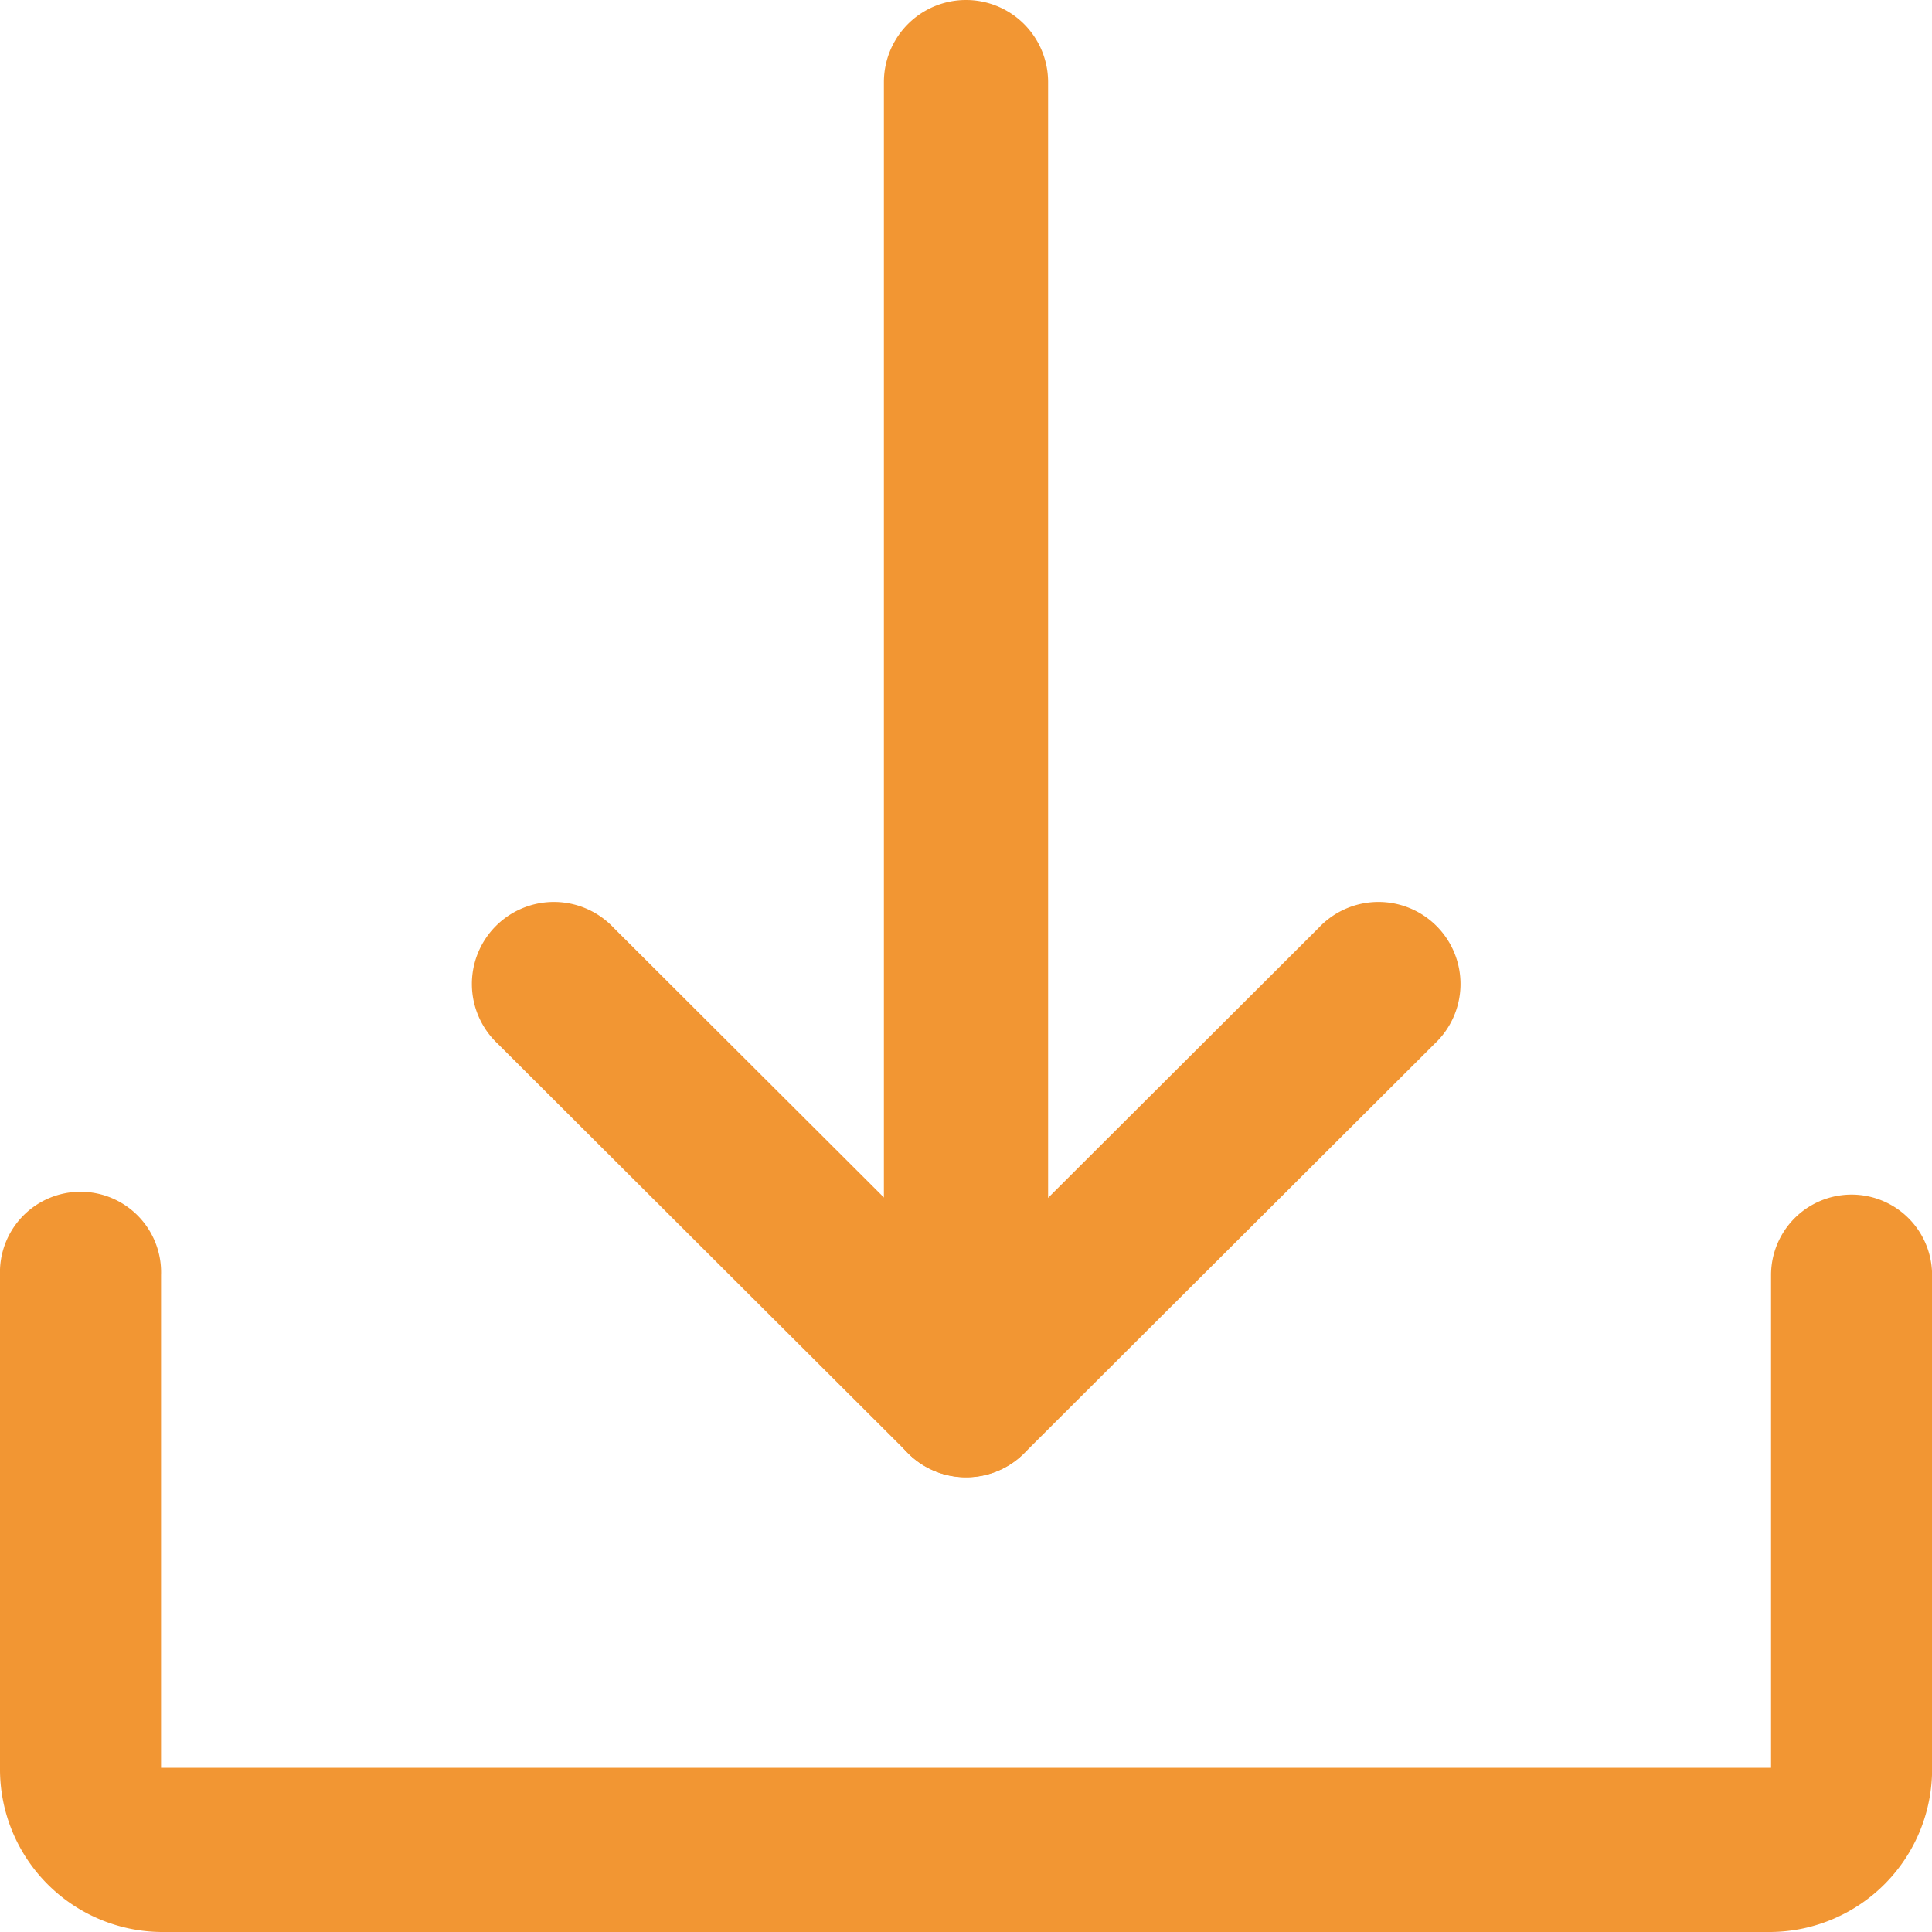
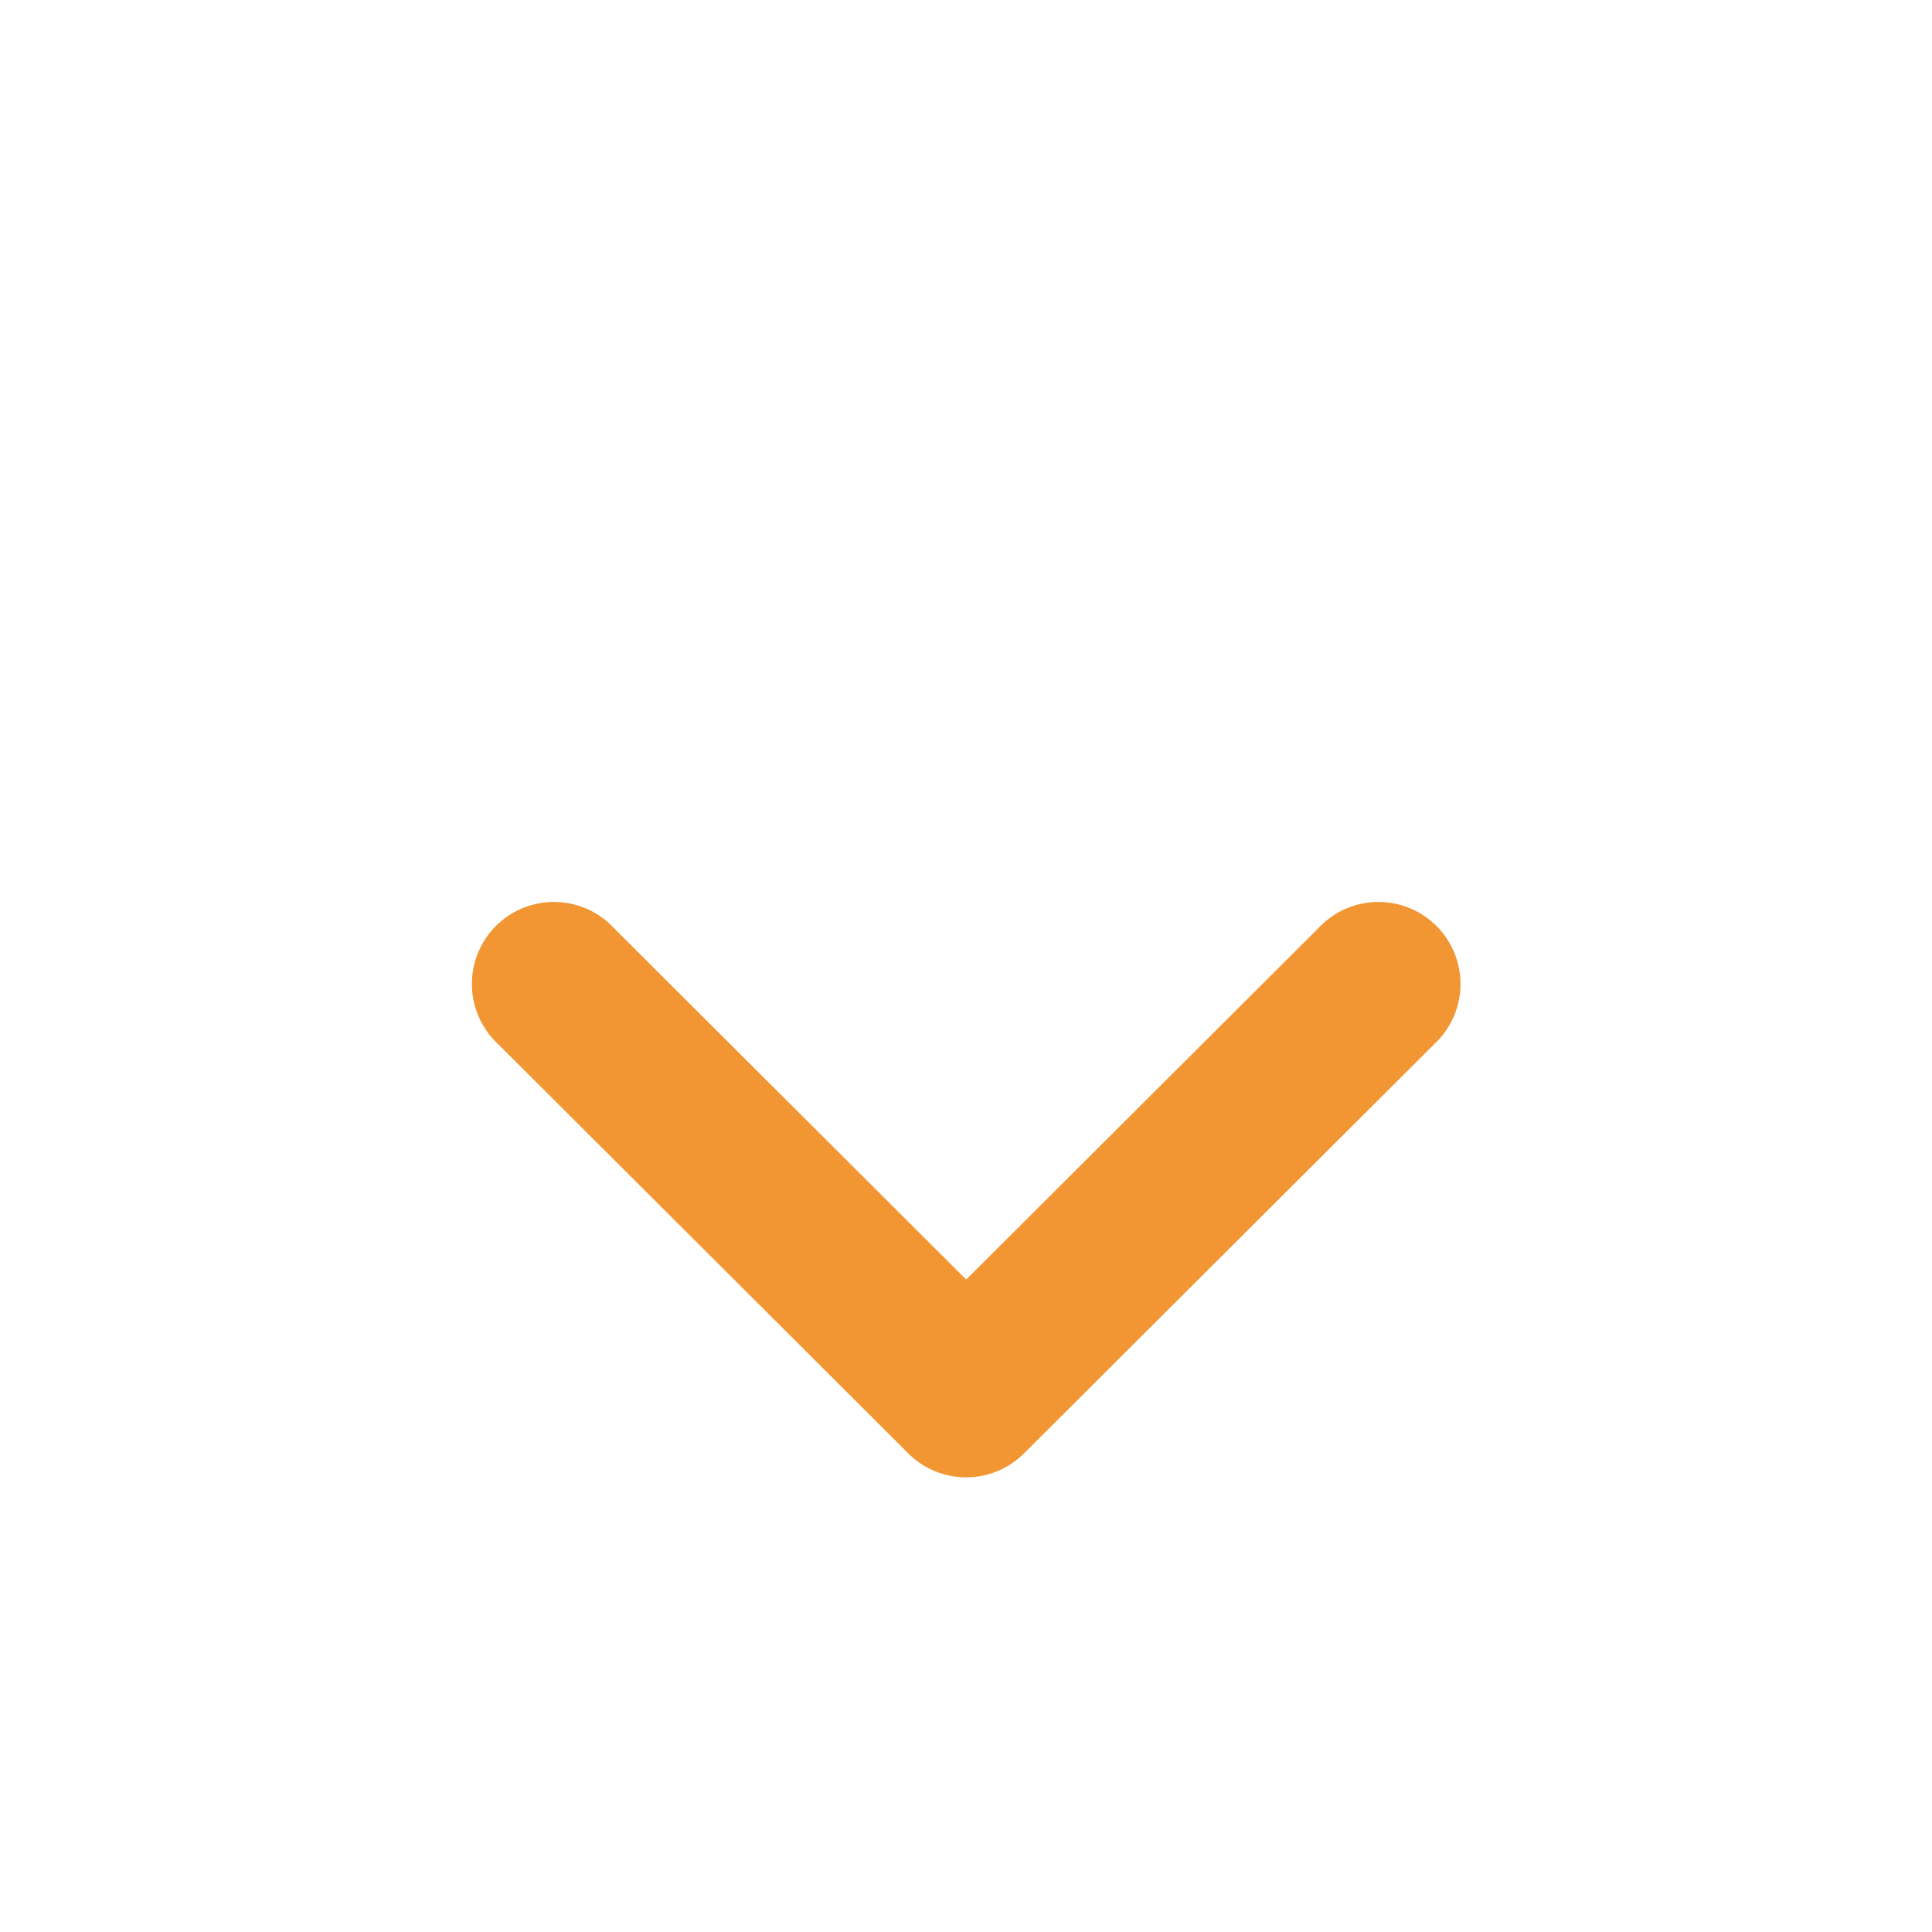
<svg xmlns="http://www.w3.org/2000/svg" width="20" height="20" viewBox="0 0 20 20">
  <g id="다운로드_버튼" data-name="다운로드 버튼" transform="translate(-790 -703.99)">
    <g id="그룹_268" data-name="그룹 268" transform="translate(790 716.344)">
-       <path id="패스_185" data-name="패스 185" d="M808.333,726.646H791.667a1.685,1.685,0,0,1-1.667-1.7v-5.1a.834.834,0,1,1,1.667,0v5.1h16.667v-5.1a.833.833,0,1,1,1.667,0v5.1A1.685,1.685,0,0,1,808.333,726.646Z" transform="translate(-790 -719)" fill="#f29633" />
-     </g>
+       </g>
    <g id="그룹_271" data-name="그룹 271" transform="translate(794.902 703.99)">
      <g id="그룹_269" data-name="그룹 269" transform="translate(4.248)">
-         <path id="패스_186" data-name="패스 186" d="M801.85,719.282a.849.849,0,0,1-.85-.85V704.84a.85.85,0,0,1,1.7,0v13.593A.849.849,0,0,1,801.85,719.282Z" transform="translate(-801 -703.99)" fill="#f29633" />
-       </g>
+         </g>
      <g id="그룹_270" data-name="그룹 270" transform="translate(0 9.354)">
        <path id="패스_187" data-name="패스 187" d="M801.1,720.939a.843.843,0,0,1-.6-.248l-4.248-4.239a.849.849,0,1,1,1.2-1.2l3.648,3.64,3.648-3.64a.849.849,0,1,1,1.2,1.2L801.7,720.69A.843.843,0,0,1,801.1,720.939Z" transform="translate(-796 -715)" fill="#f29633" />
      </g>
    </g>
  </g>
</svg>